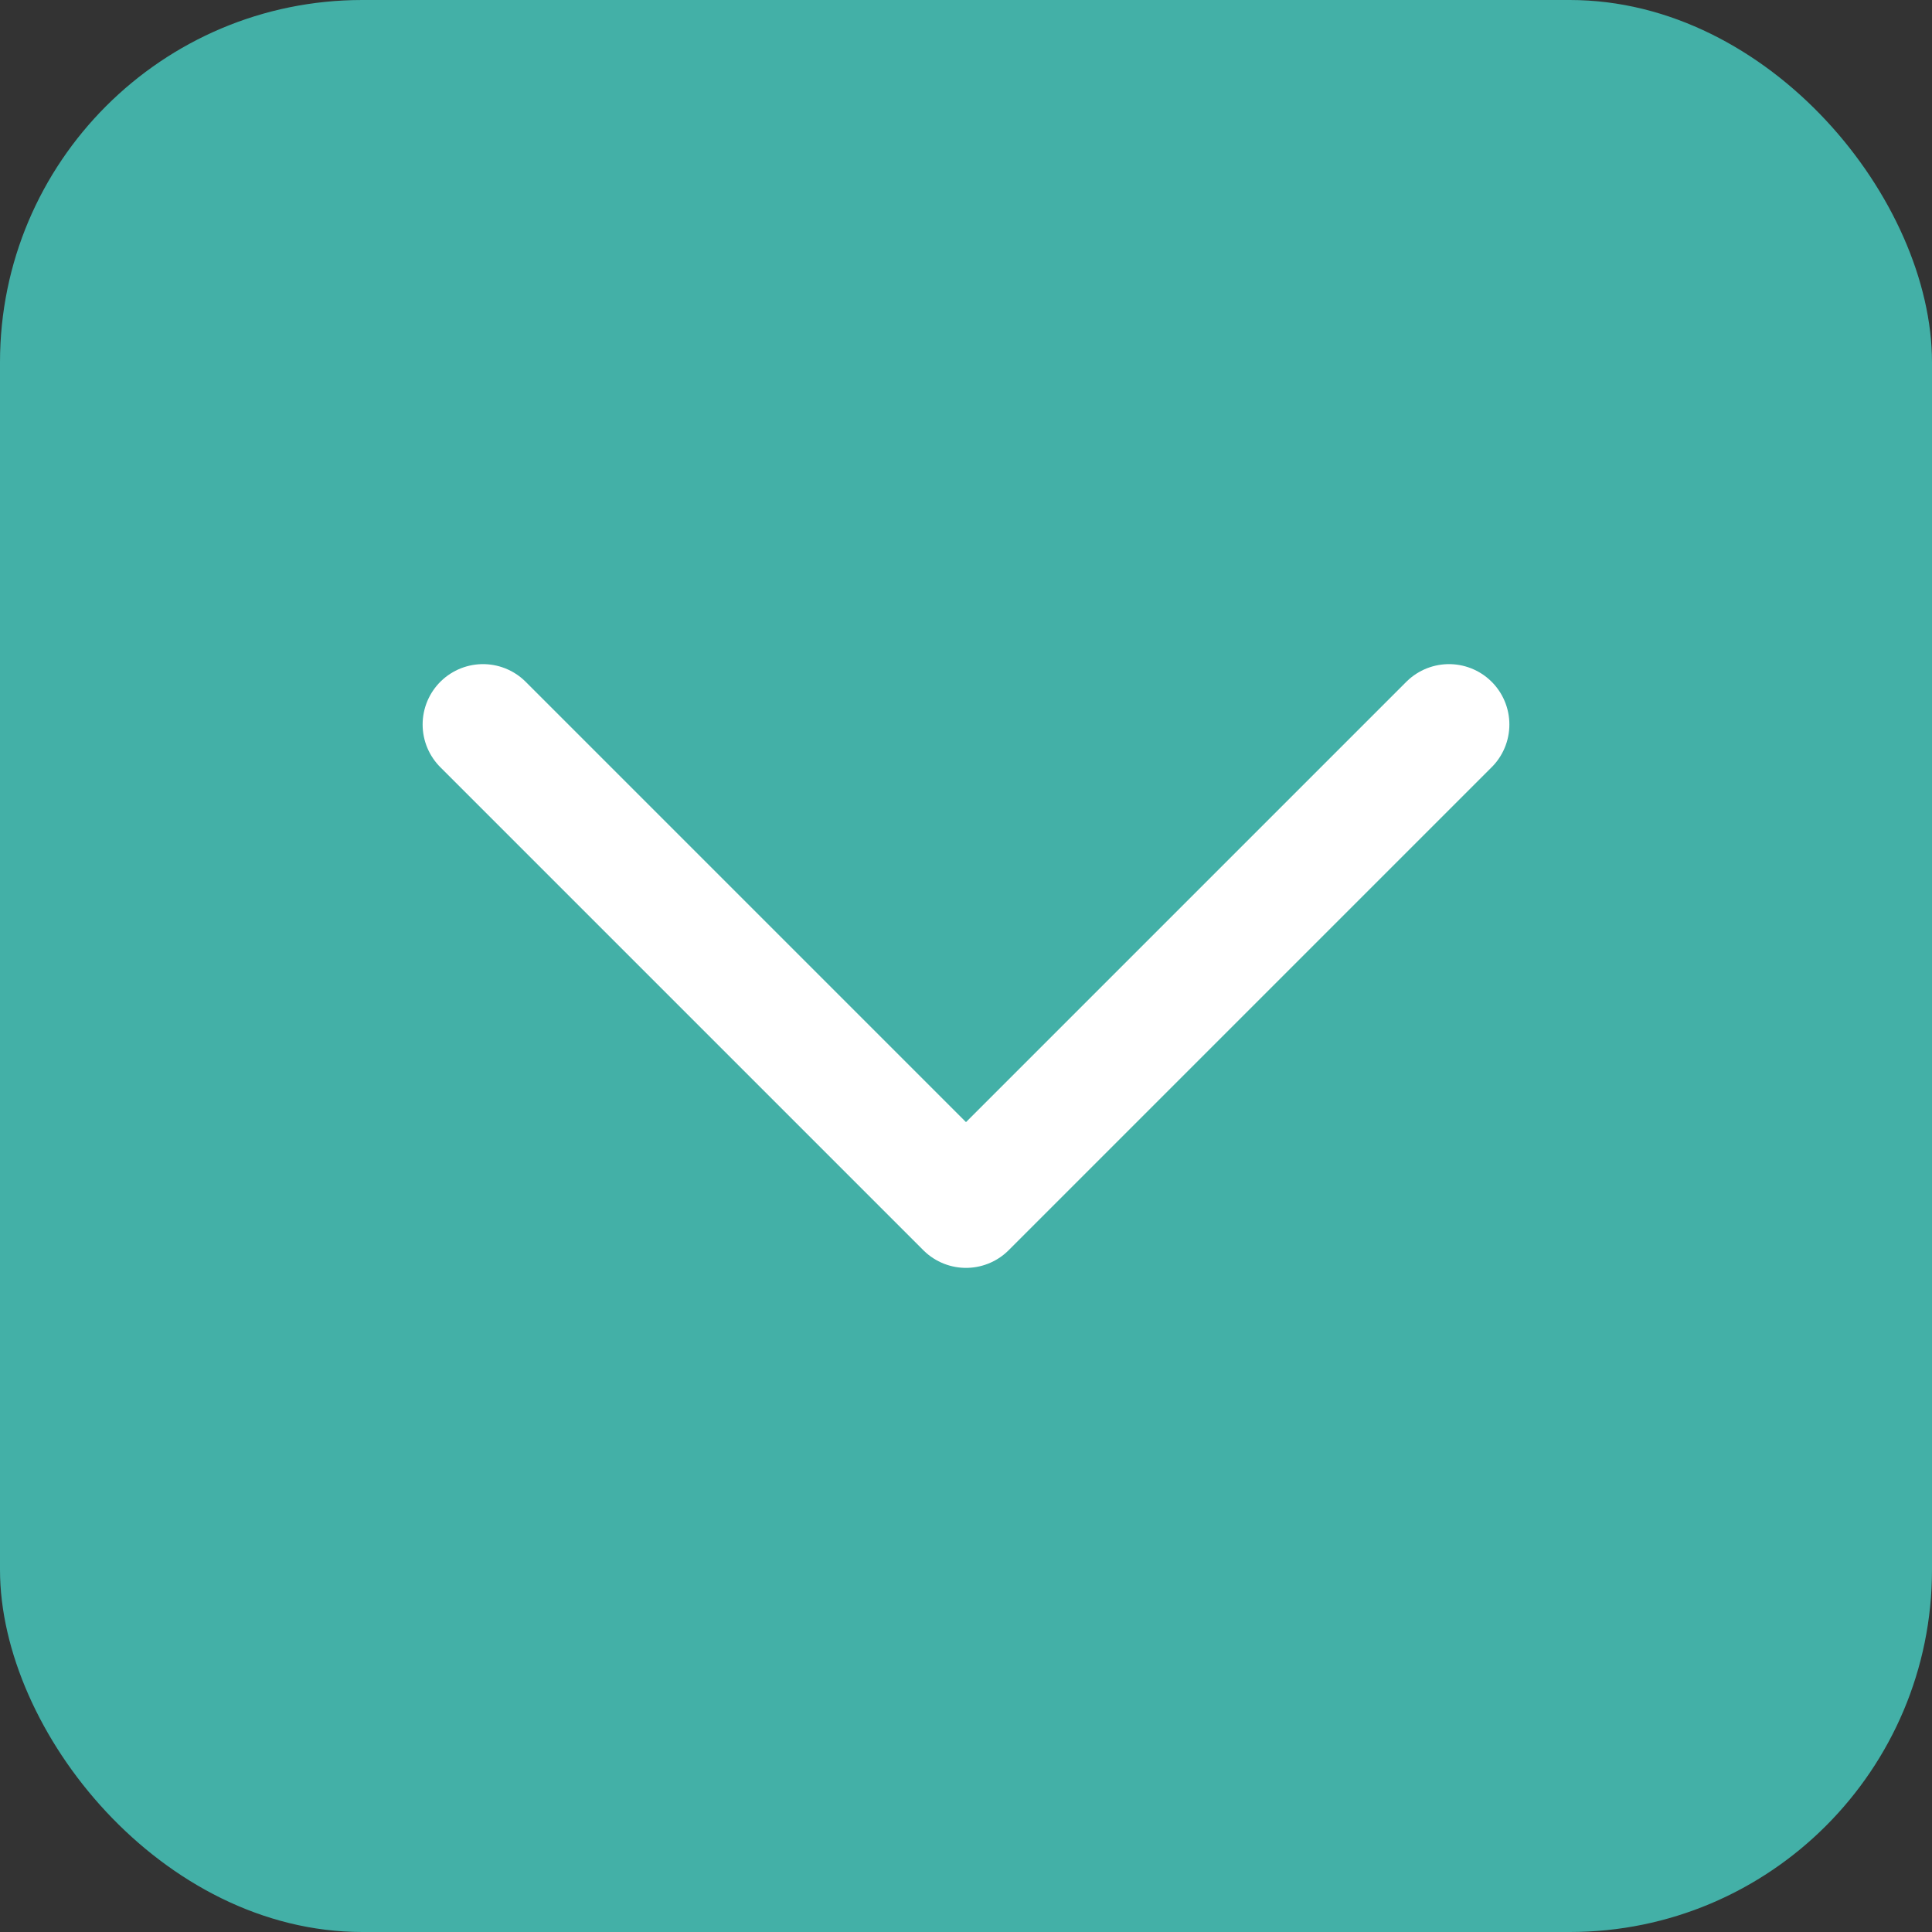
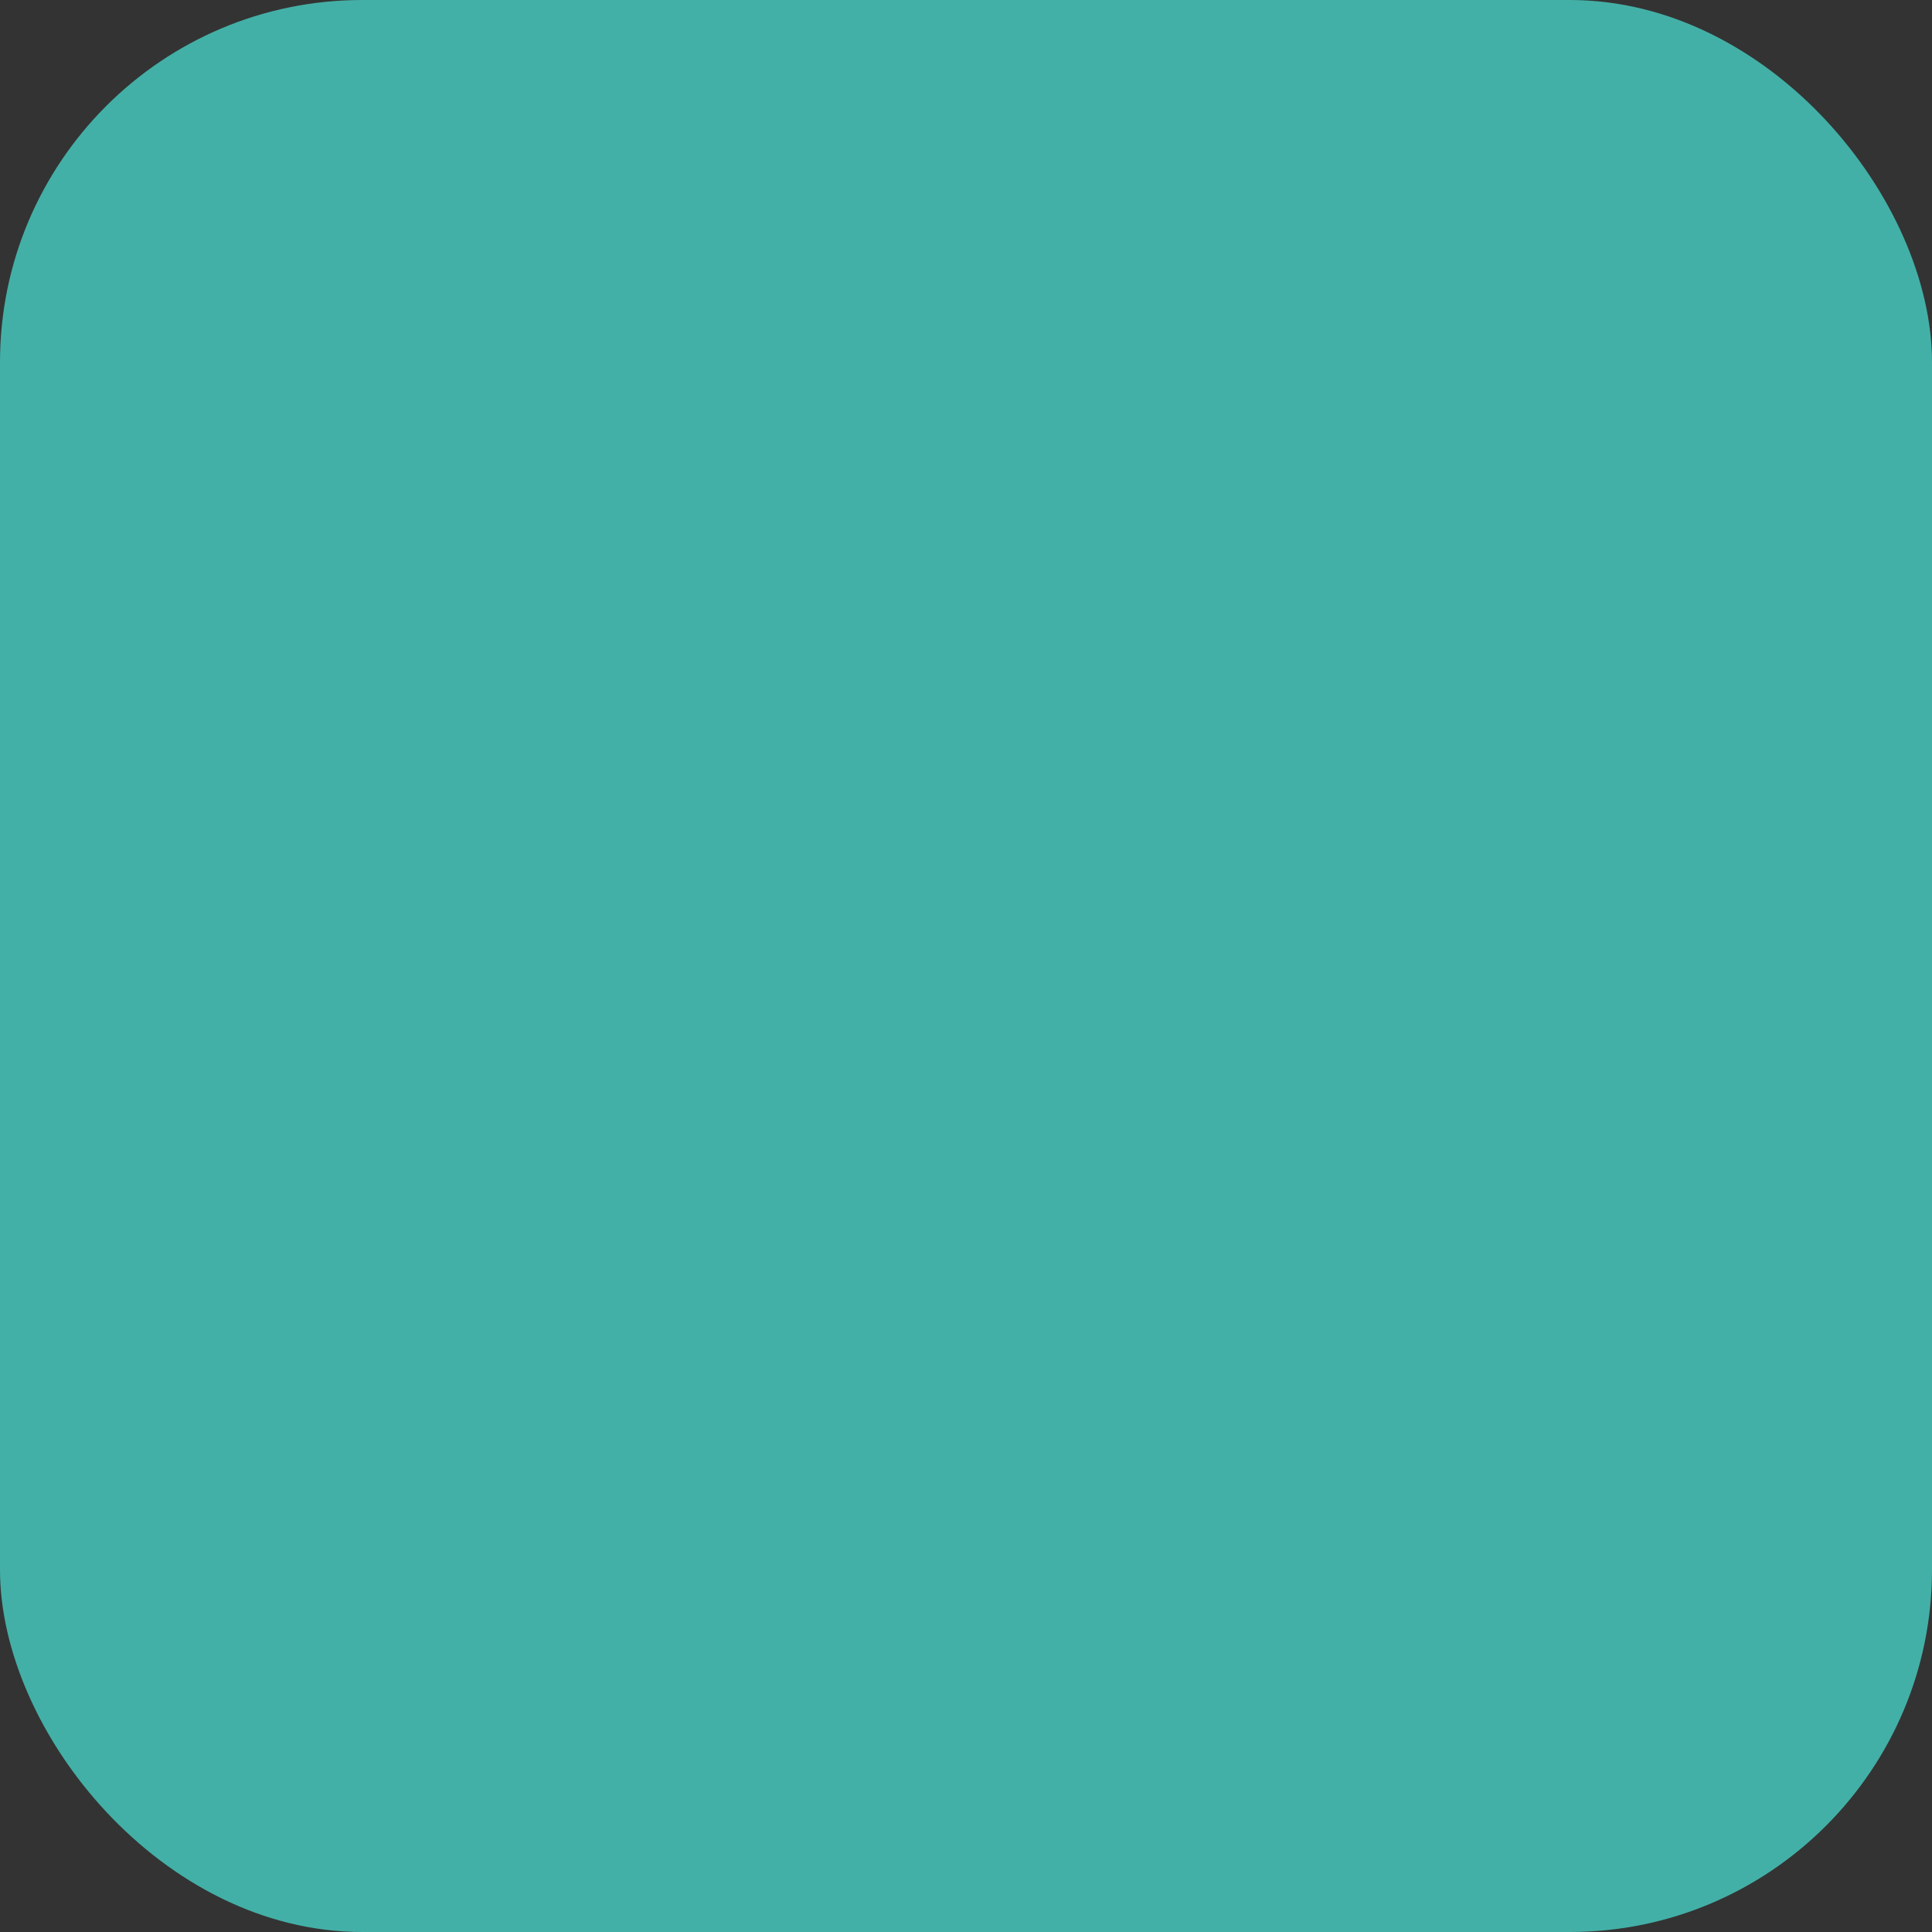
<svg xmlns="http://www.w3.org/2000/svg" width="32" height="32" viewBox="0 0 32 32" fill="none">
  <rect x="0" y="0" width="32" height="32" fill="#333333" stroke="none" />
  <rect width="32" height="32" rx="6" fill="#43B0A7" />
-   <path d="M8 12L16 20L24 12" stroke="white" stroke-width="2" stroke-linecap="round" stroke-linejoin="round" />
</svg>